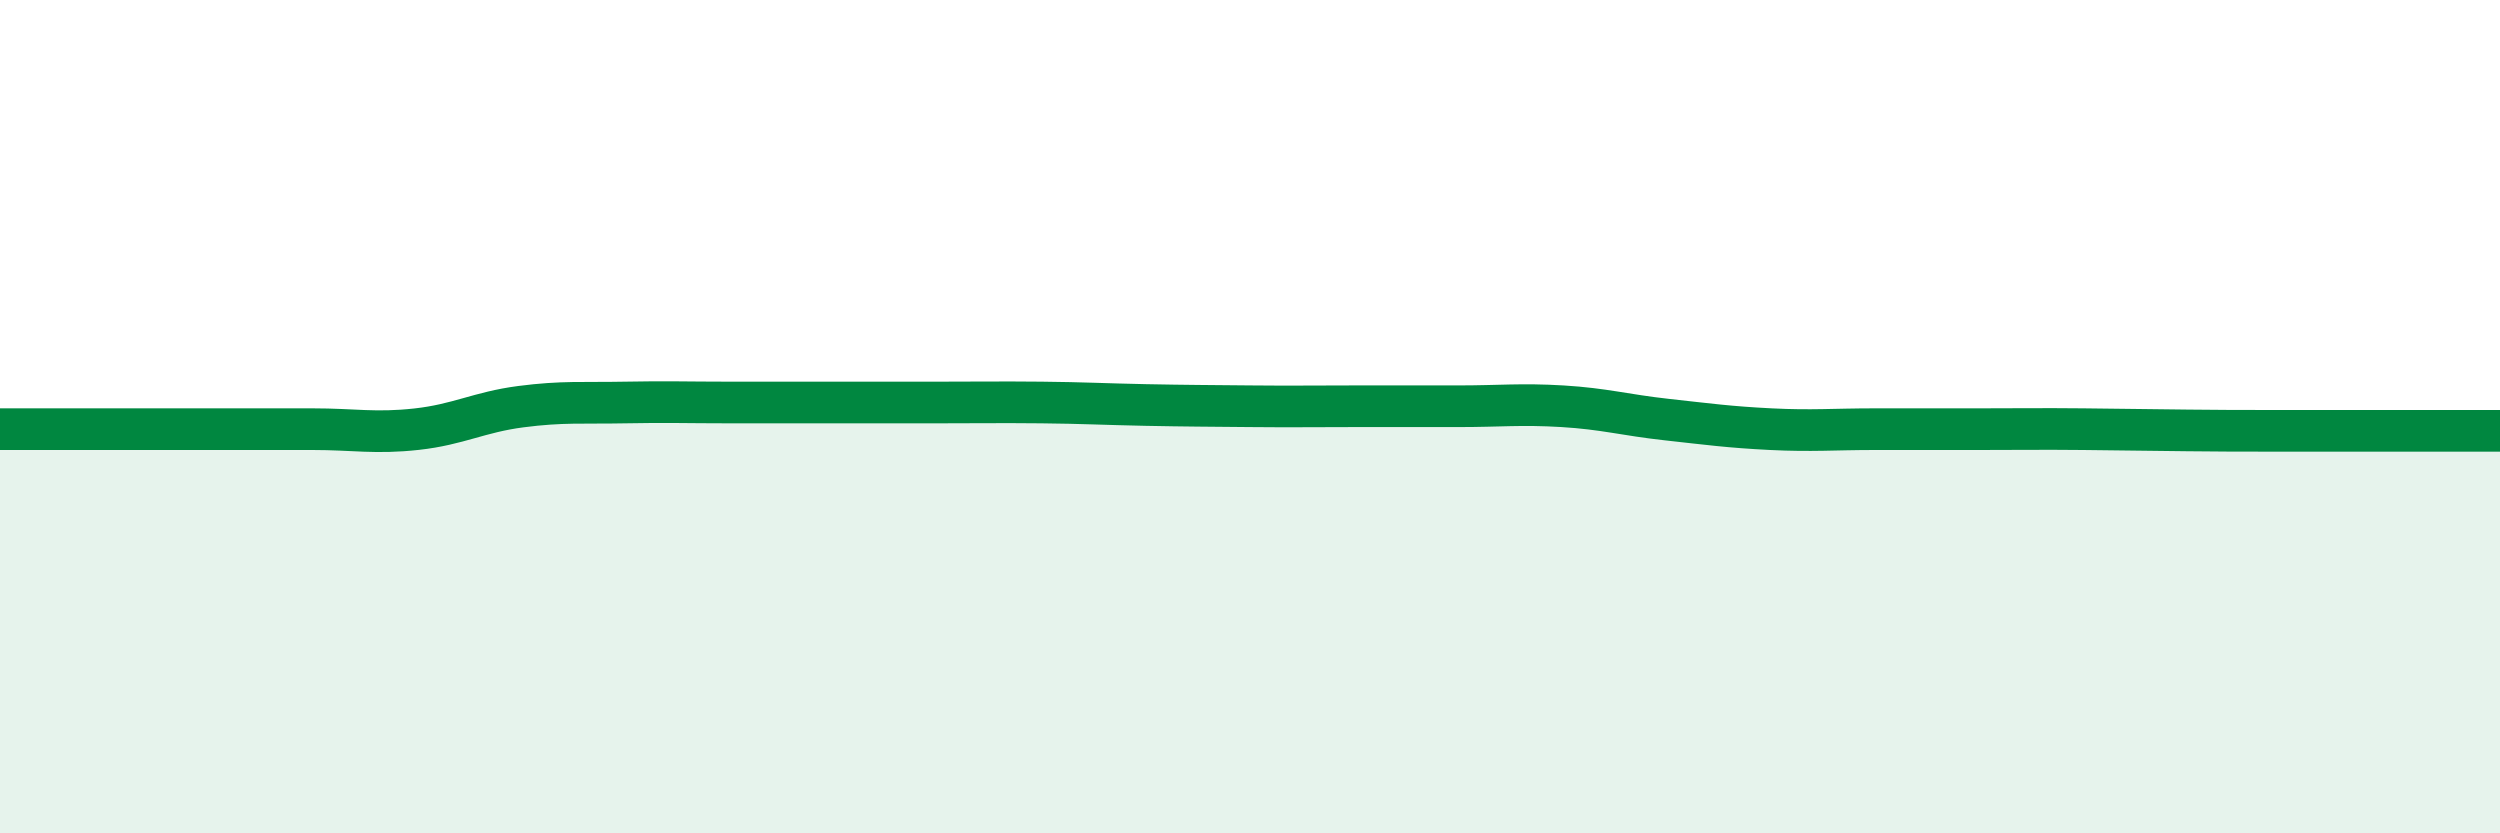
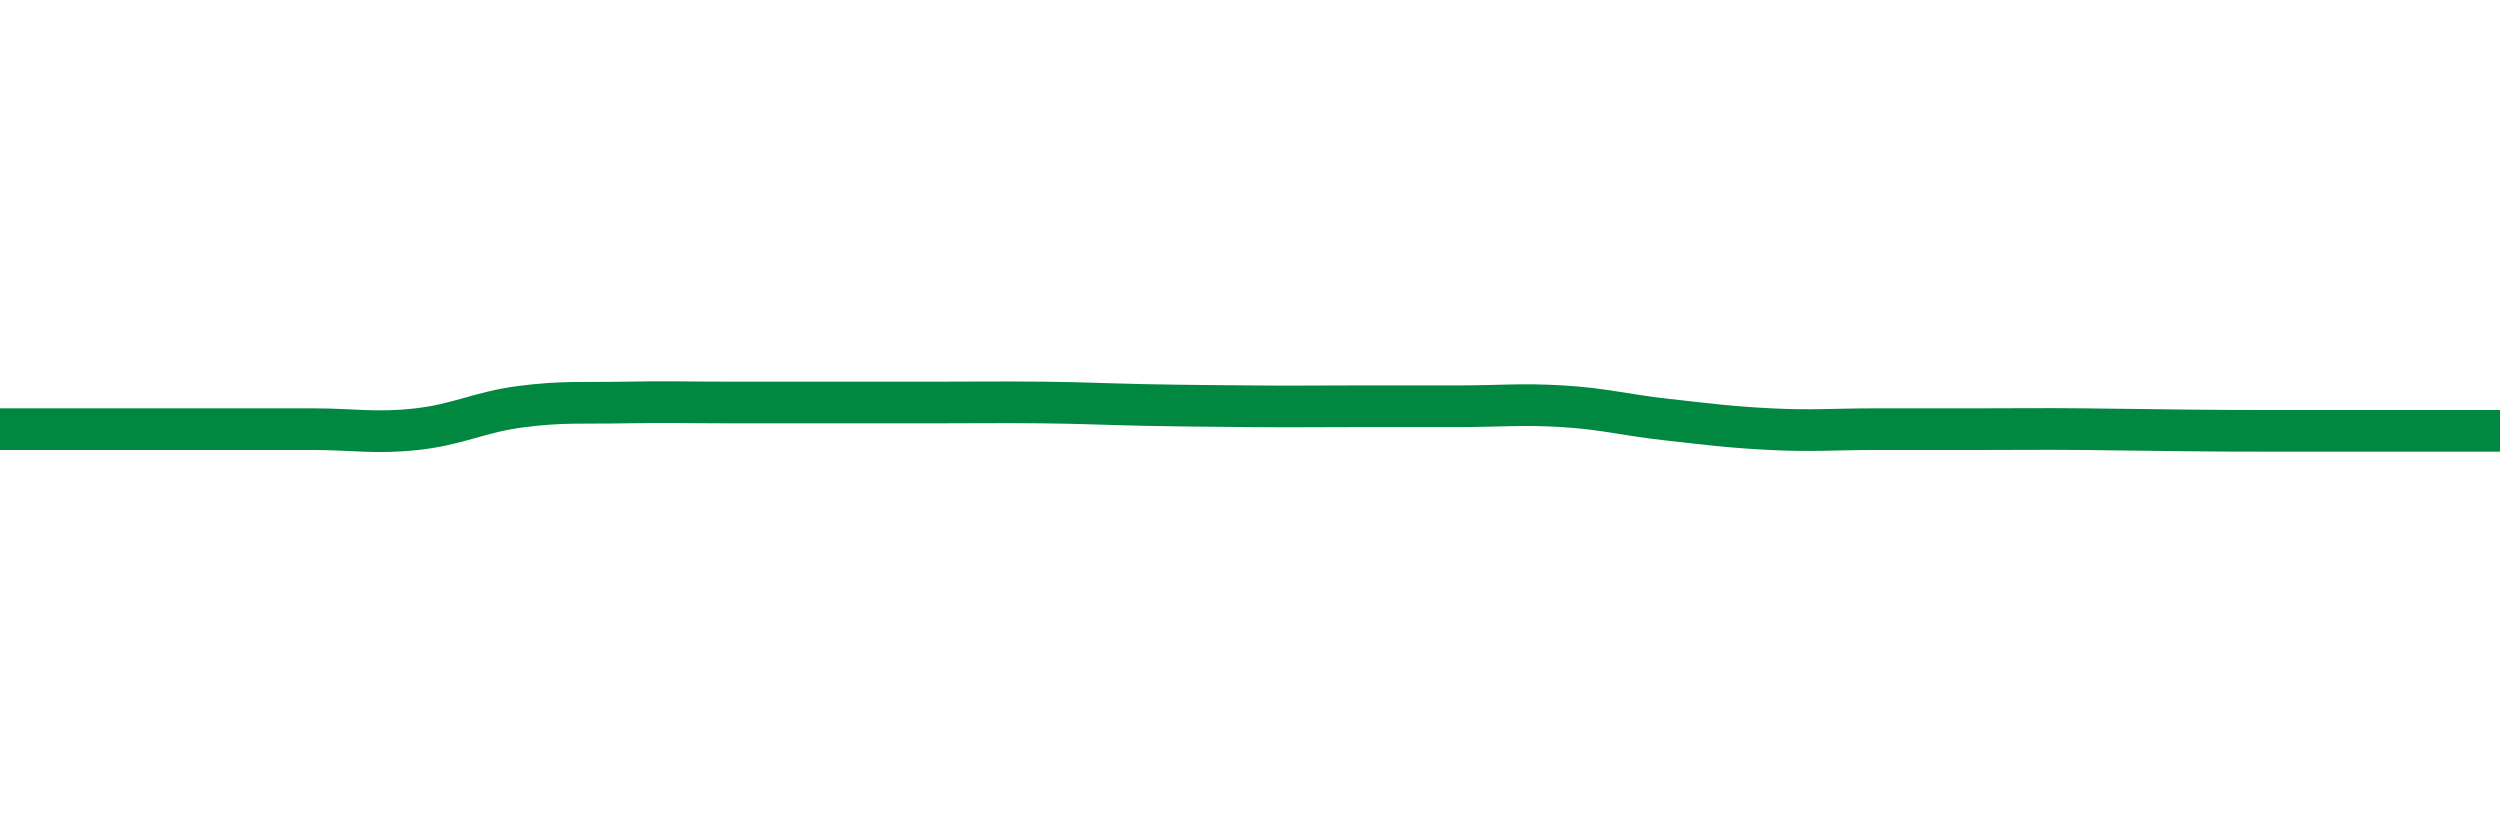
<svg xmlns="http://www.w3.org/2000/svg" width="60" height="20" viewBox="0 0 60 20">
-   <path d="M 0,10.3 C 0.5,10.3 1.5,10.3 2.5,10.3 C 3.5,10.3 4,10.3 5,10.3 C 6,10.3 6.5,10.3 7.5,10.3 C 8.5,10.3 9,10.41 10,10.3 C 11,10.19 11.5,9.89 12.5,9.76 C 13.5,9.63 14,9.68 15,9.66 C 16,9.64 16.5,9.66 17.5,9.66 C 18.5,9.66 19,9.66 20,9.66 C 21,9.66 21.5,9.66 22.5,9.66 C 23.5,9.66 24,9.65 25,9.66 C 26,9.67 26.5,9.7 27.5,9.72 C 28.5,9.74 29,9.74 30,9.75 C 31,9.76 31.5,9.75 32.5,9.75 C 33.5,9.75 34,9.75 35,9.75 C 36,9.75 36.5,9.69 37.5,9.75 C 38.5,9.81 39,9.96 40,10.07 C 41,10.18 41.5,10.25 42.5,10.3 C 43.5,10.35 44,10.3 45,10.3 C 46,10.3 46.5,10.3 47.5,10.3 C 48.5,10.3 49,10.29 50,10.3 C 51,10.31 51.5,10.32 52.5,10.33 C 53.5,10.34 53.5,10.34 55,10.34 C 56.5,10.34 59,10.34 60,10.34L60 20L0 20Z" fill="#008740" opacity="0.1" stroke-linecap="round" stroke-linejoin="round" />
  <path d="M 0,10.3 C 0.5,10.3 1.5,10.3 2.5,10.3 C 3.5,10.3 4,10.3 5,10.3 C 6,10.3 6.5,10.3 7.5,10.3 C 8.5,10.3 9,10.41 10,10.3 C 11,10.19 11.5,9.89 12.5,9.76 C 13.5,9.63 14,9.68 15,9.66 C 16,9.64 16.5,9.66 17.5,9.66 C 18.5,9.66 19,9.66 20,9.66 C 21,9.66 21.5,9.66 22.5,9.66 C 23.5,9.66 24,9.65 25,9.66 C 26,9.67 26.5,9.7 27.5,9.72 C 28.5,9.74 29,9.74 30,9.75 C 31,9.76 31.5,9.75 32.5,9.75 C 33.5,9.75 34,9.75 35,9.75 C 36,9.75 36.5,9.69 37.5,9.75 C 38.5,9.81 39,9.96 40,10.07 C 41,10.18 41.5,10.25 42.5,10.3 C 43.5,10.35 44,10.3 45,10.3 C 46,10.3 46.5,10.3 47.5,10.3 C 48.5,10.3 49,10.29 50,10.3 C 51,10.31 51.5,10.32 52.5,10.33 C 53.5,10.34 53.5,10.34 55,10.34 C 56.5,10.34 59,10.34 60,10.34" stroke="#008740" stroke-width="1" fill="none" stroke-linecap="round" stroke-linejoin="round" />
</svg>